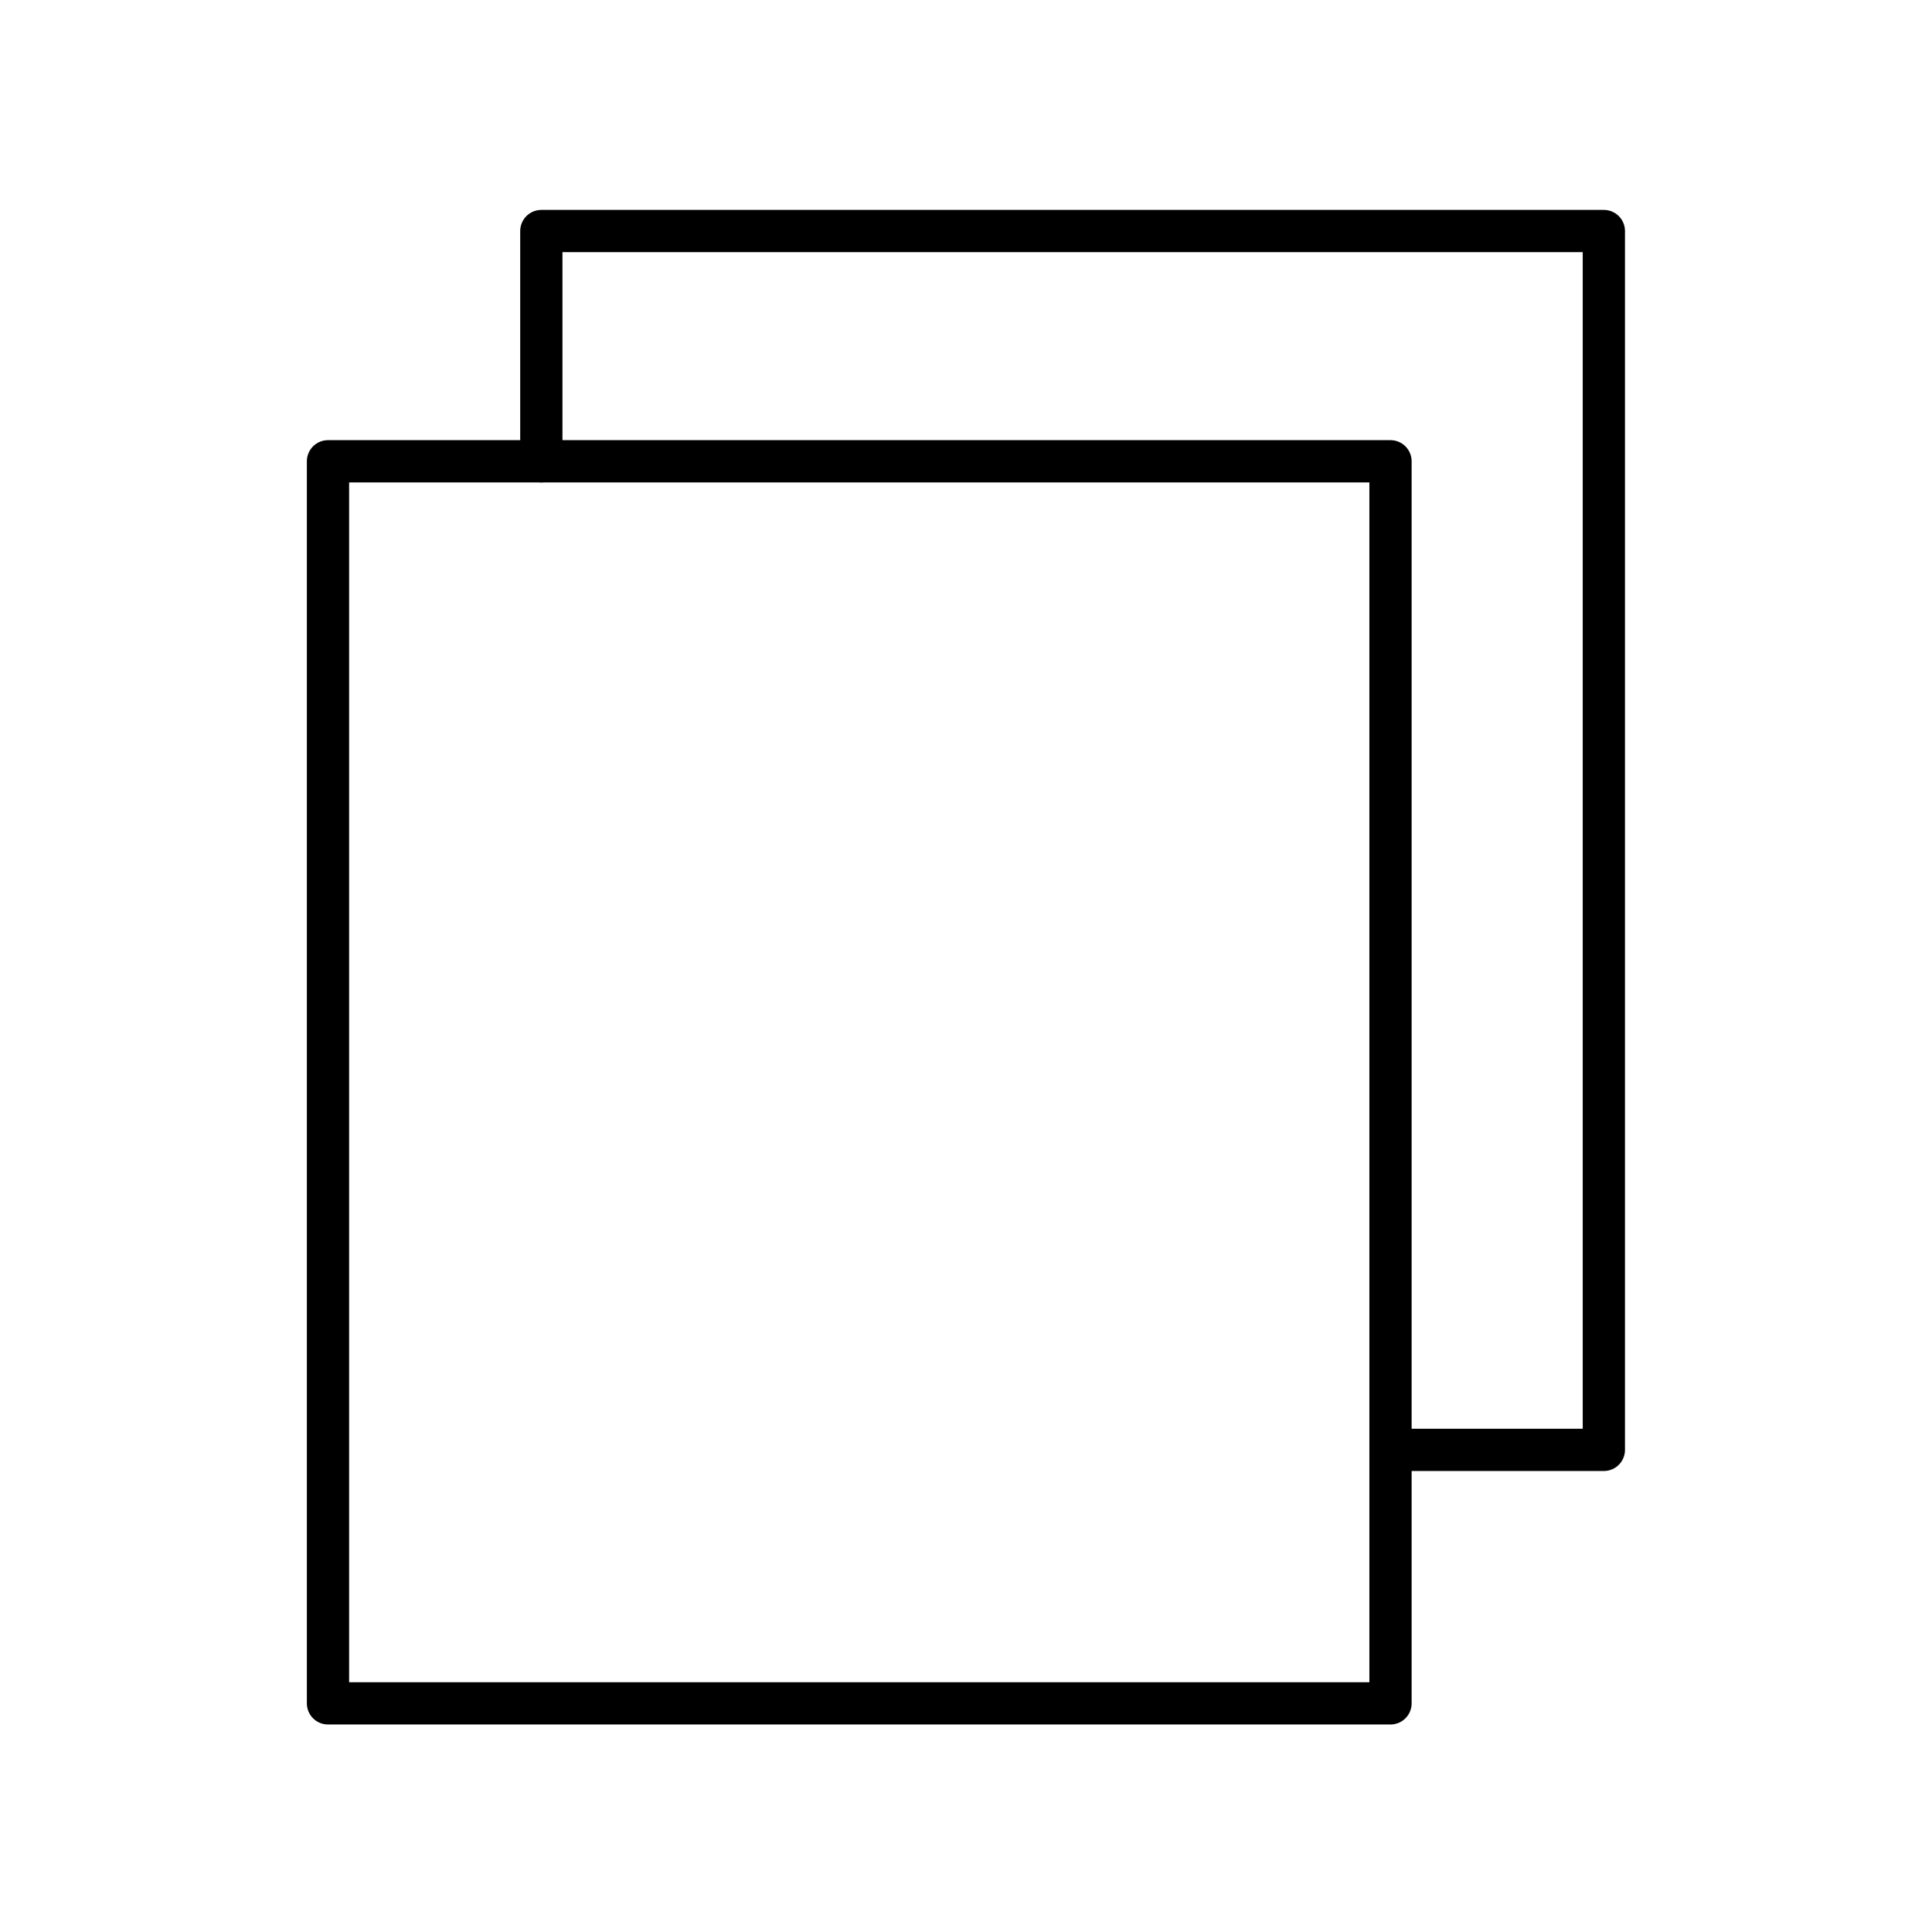
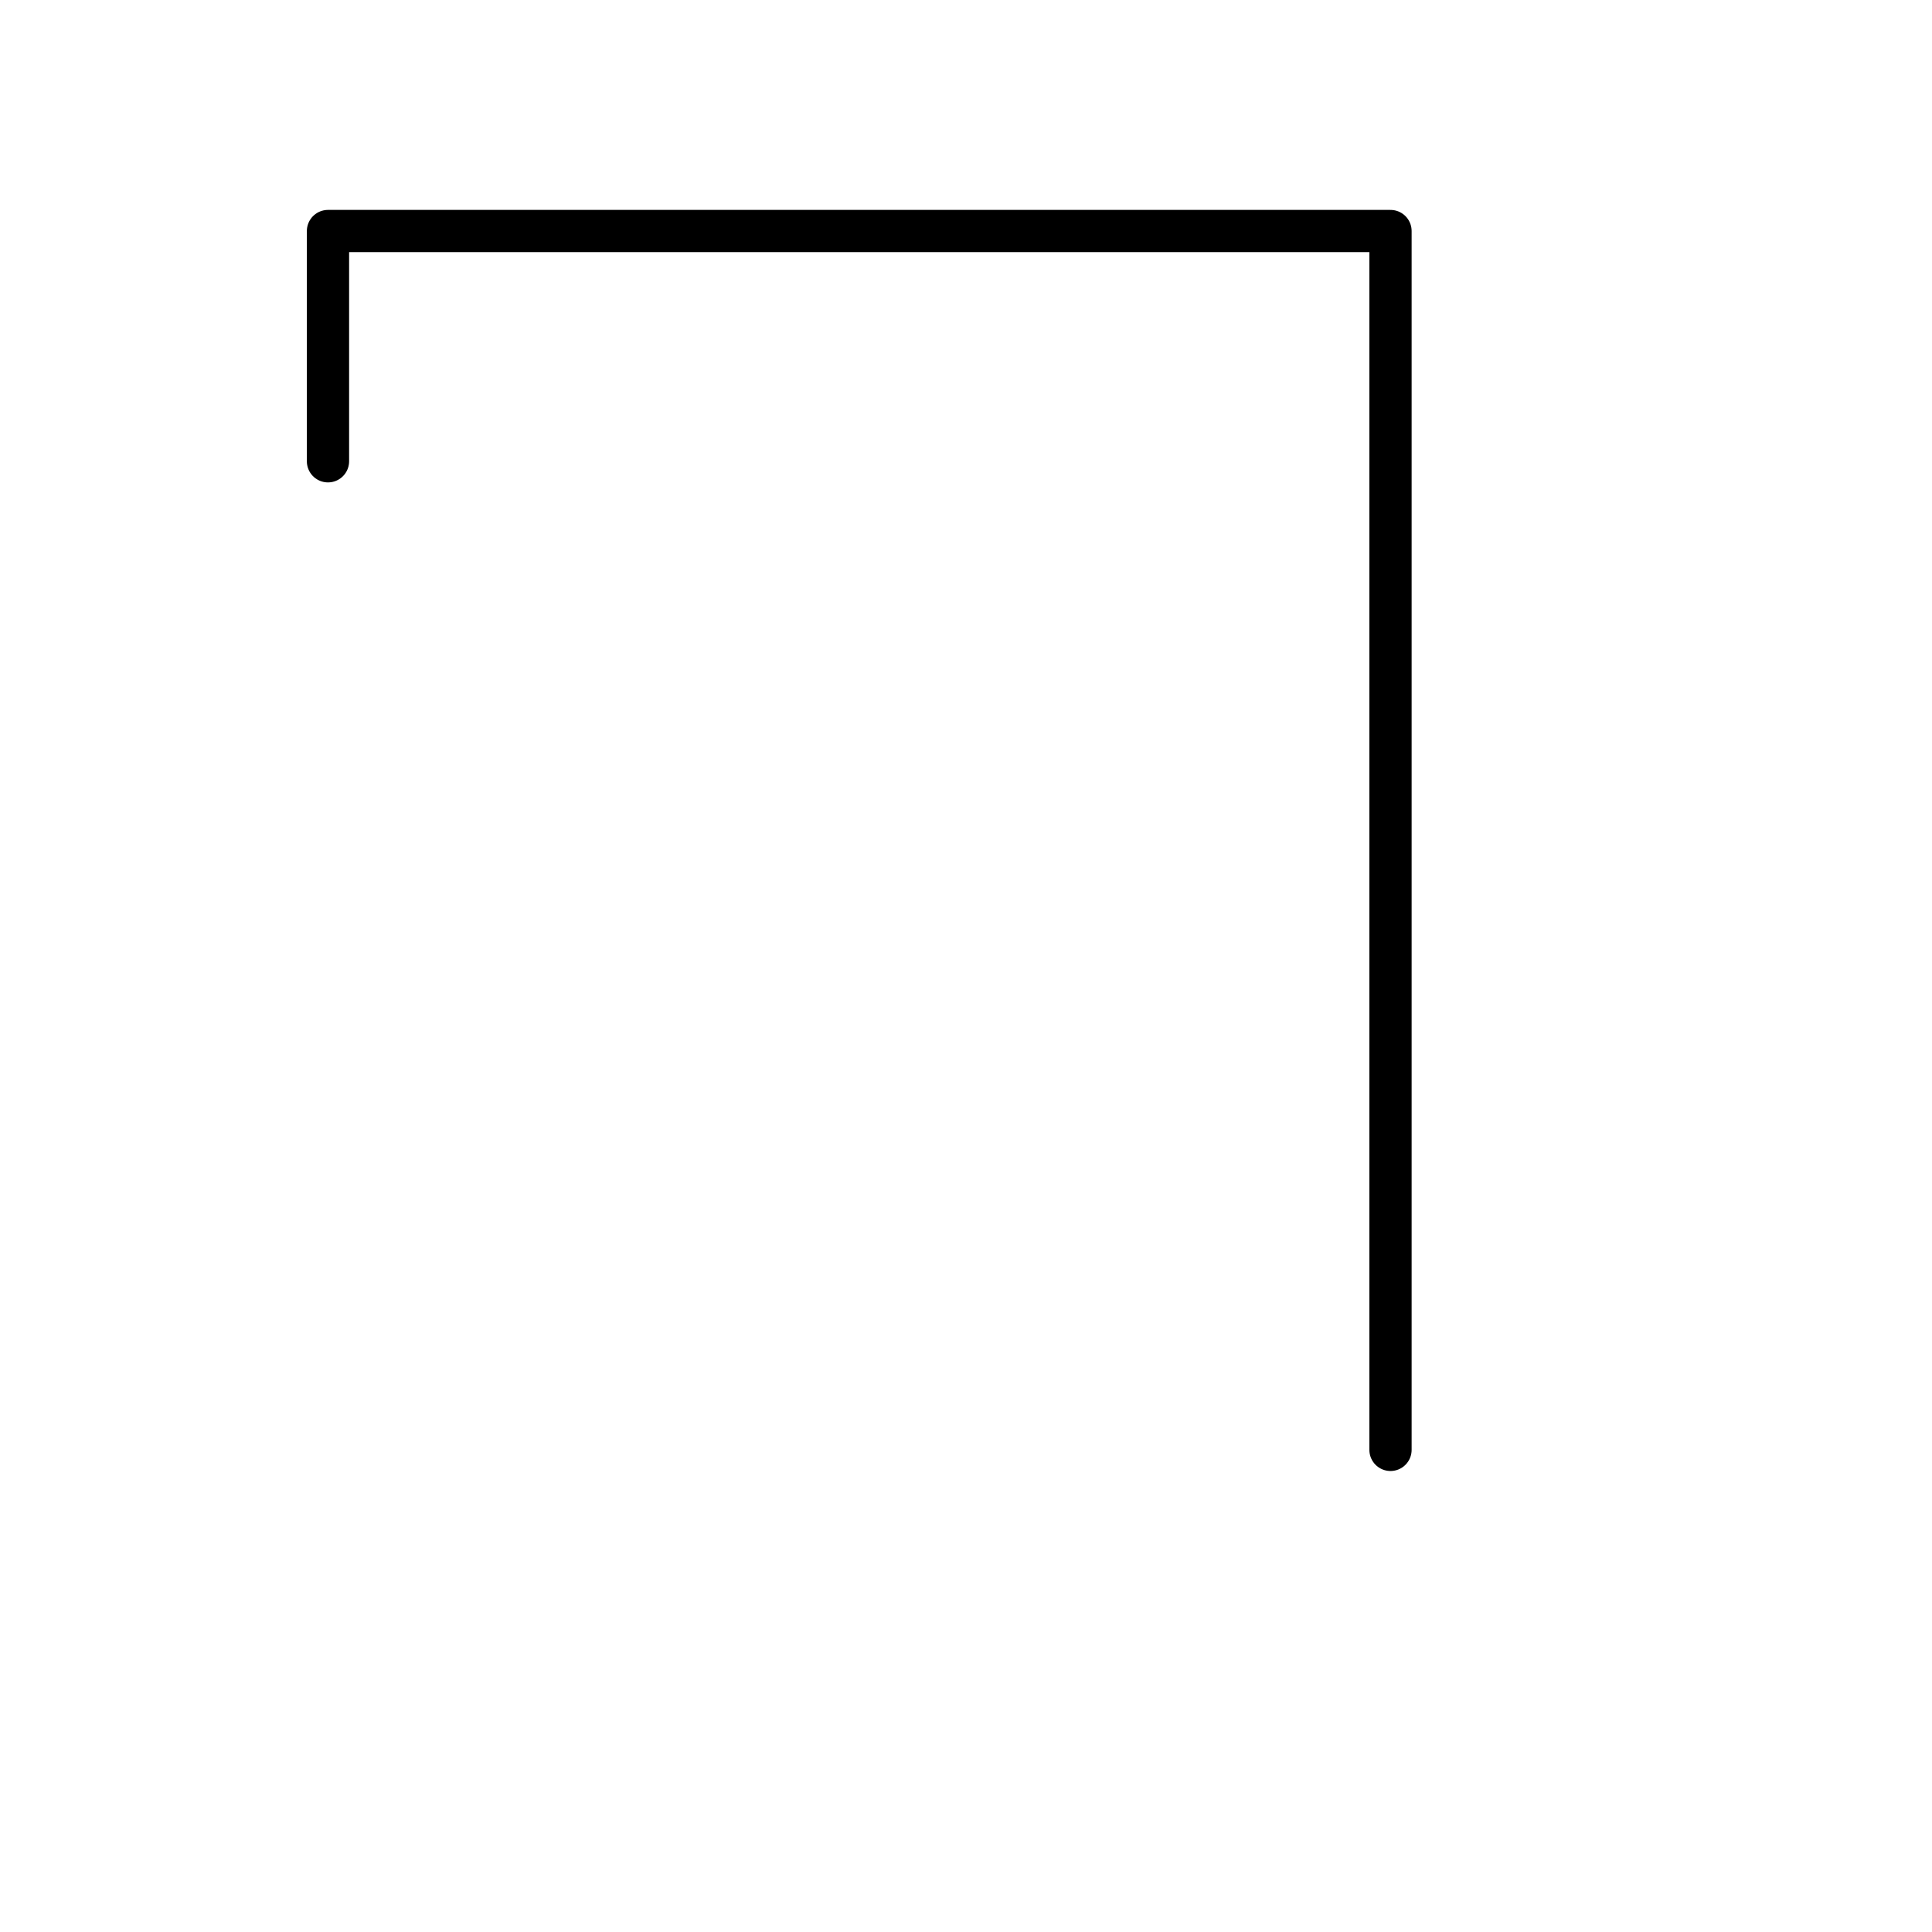
<svg xmlns="http://www.w3.org/2000/svg" width="800px" height="800px" version="1.1" viewBox="144 144 512 512">
  <g fill="none" stroke="#000000" stroke-linecap="round" stroke-linejoin="round" stroke-miterlimit="10" stroke-width="2">
-     <path transform="matrix(5.598 0 0 5.598 2577.6 -1173)" d="m-419.2 257.1h50.3v58.8h-50.3z" />
-     <path transform="matrix(5.598 0 0 5.598 2577.6 -1173)" d="m-368.9 303.9h10.1v-57.7h-50.3v10.9" />
+     <path transform="matrix(5.598 0 0 5.598 2577.6 -1173)" d="m-368.9 303.9v-57.7h-50.3v10.9" />
  </g>
</svg>